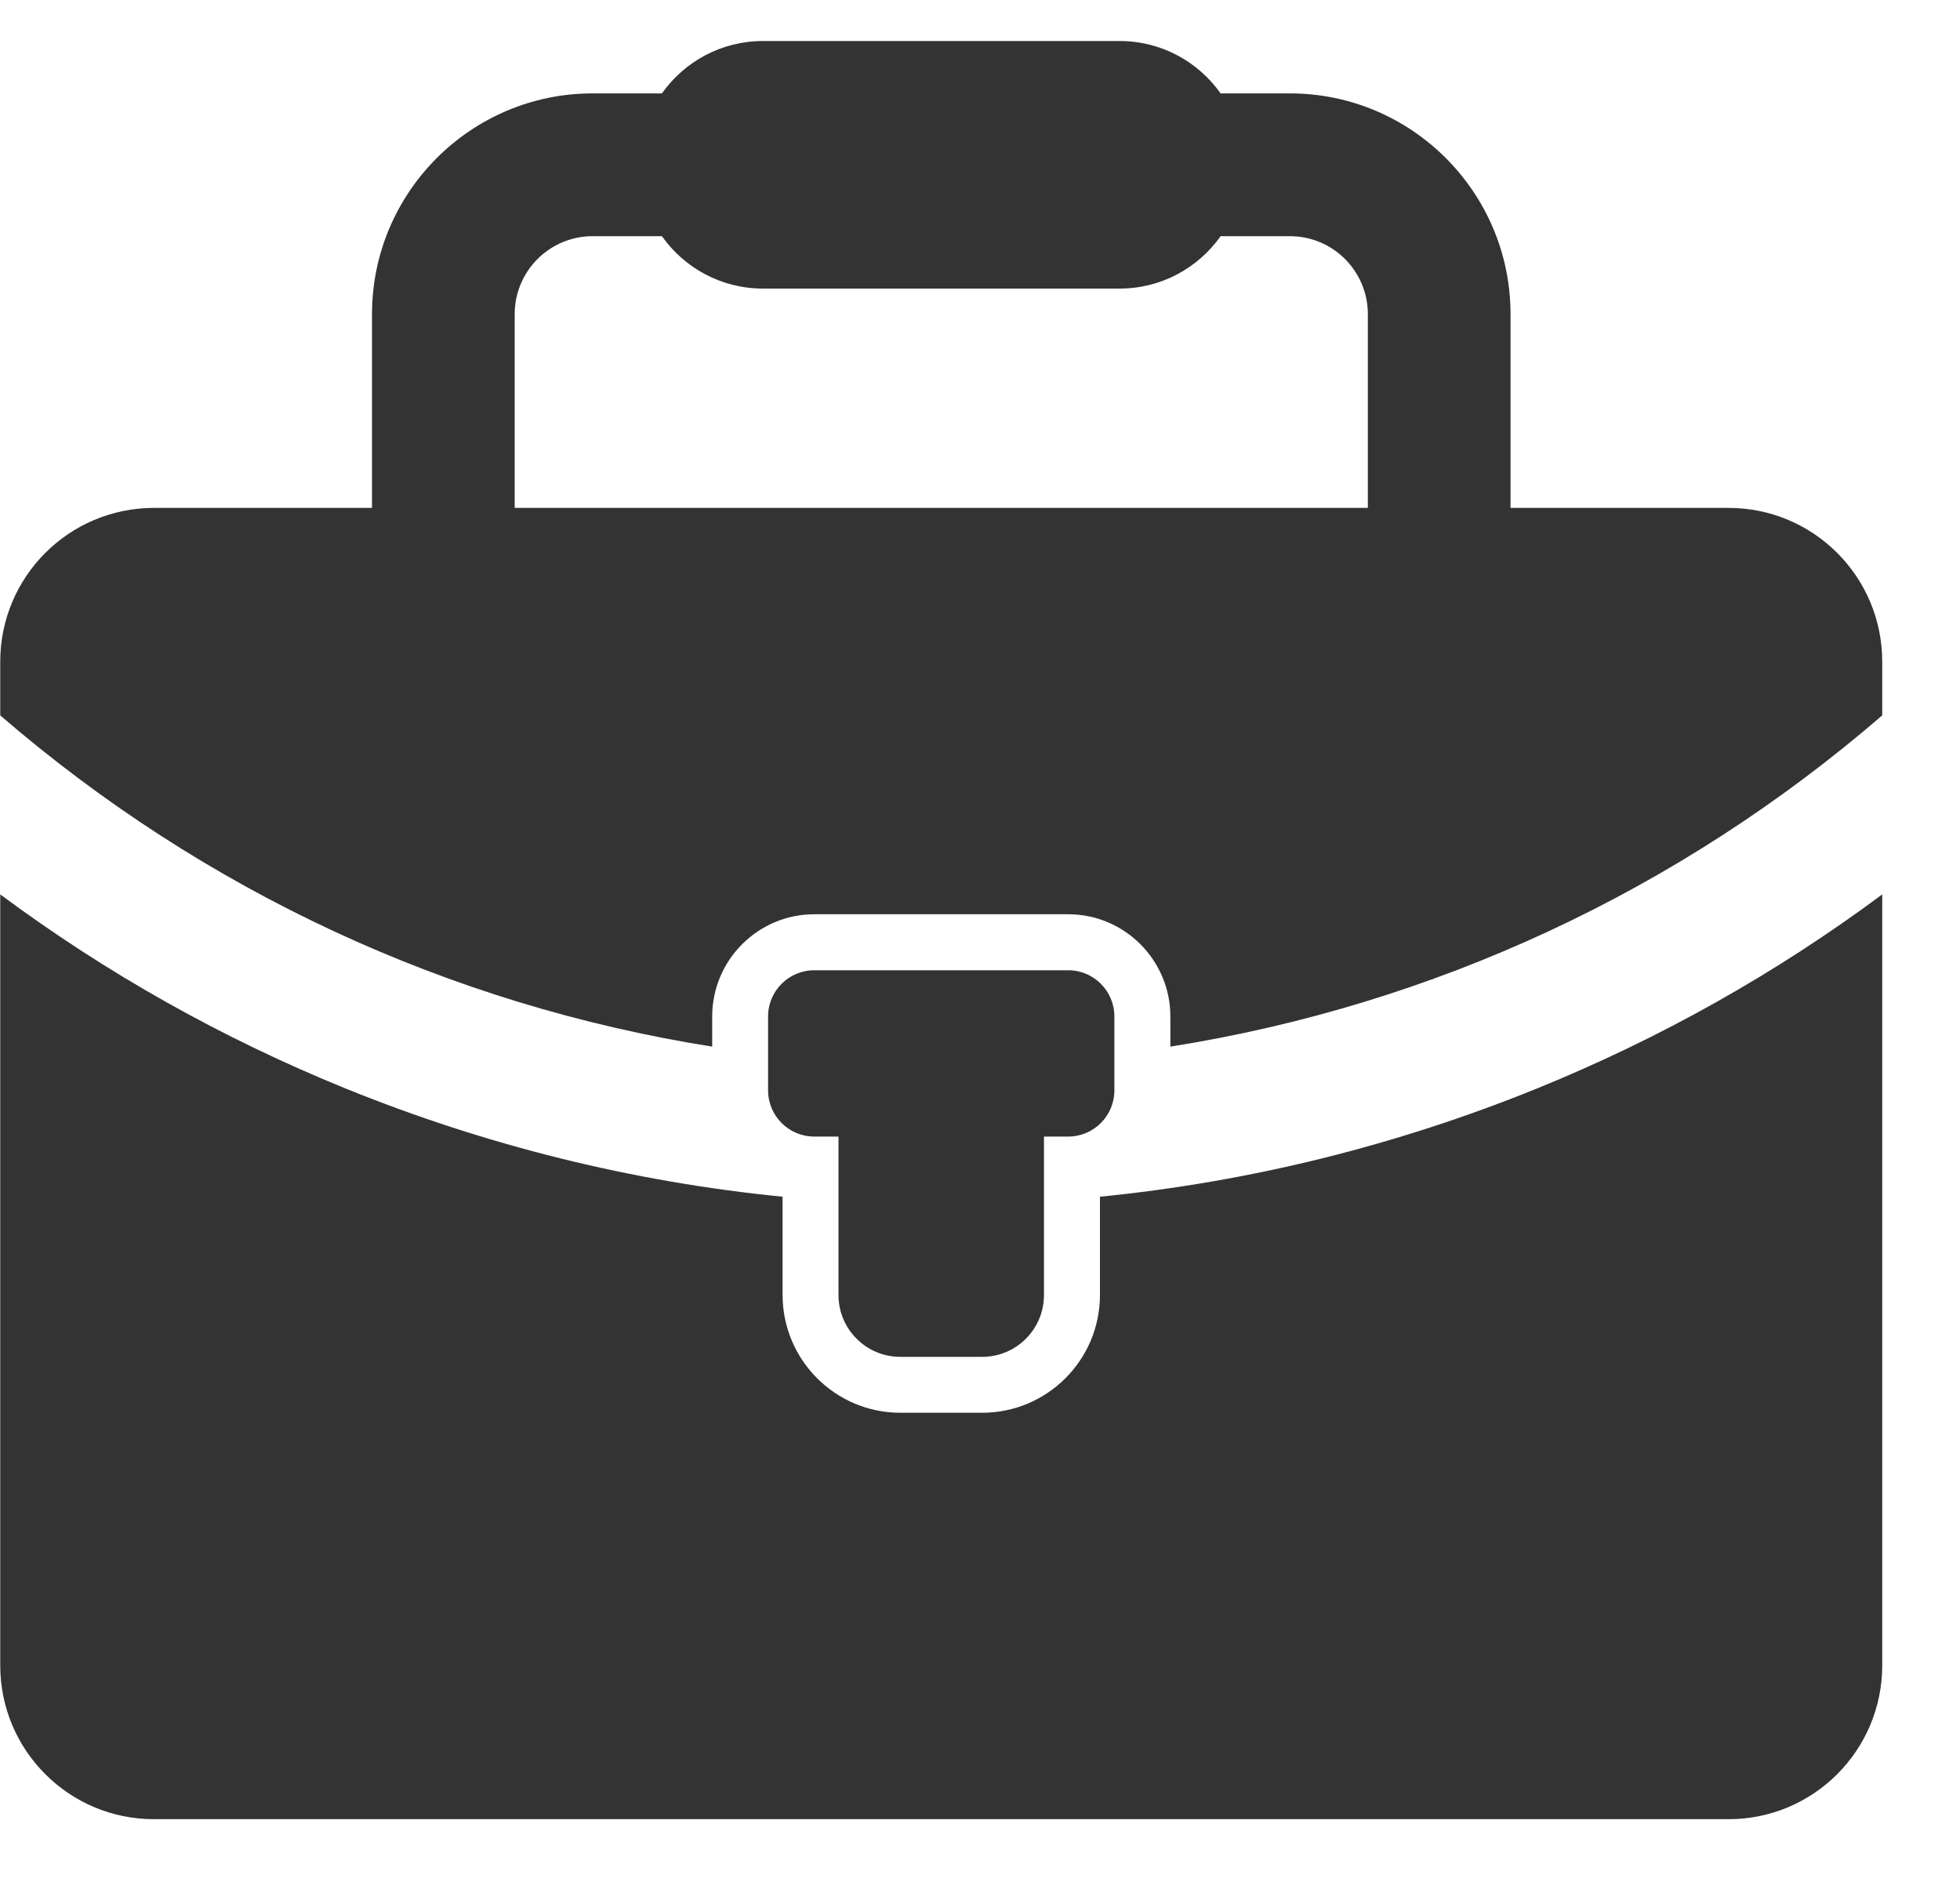
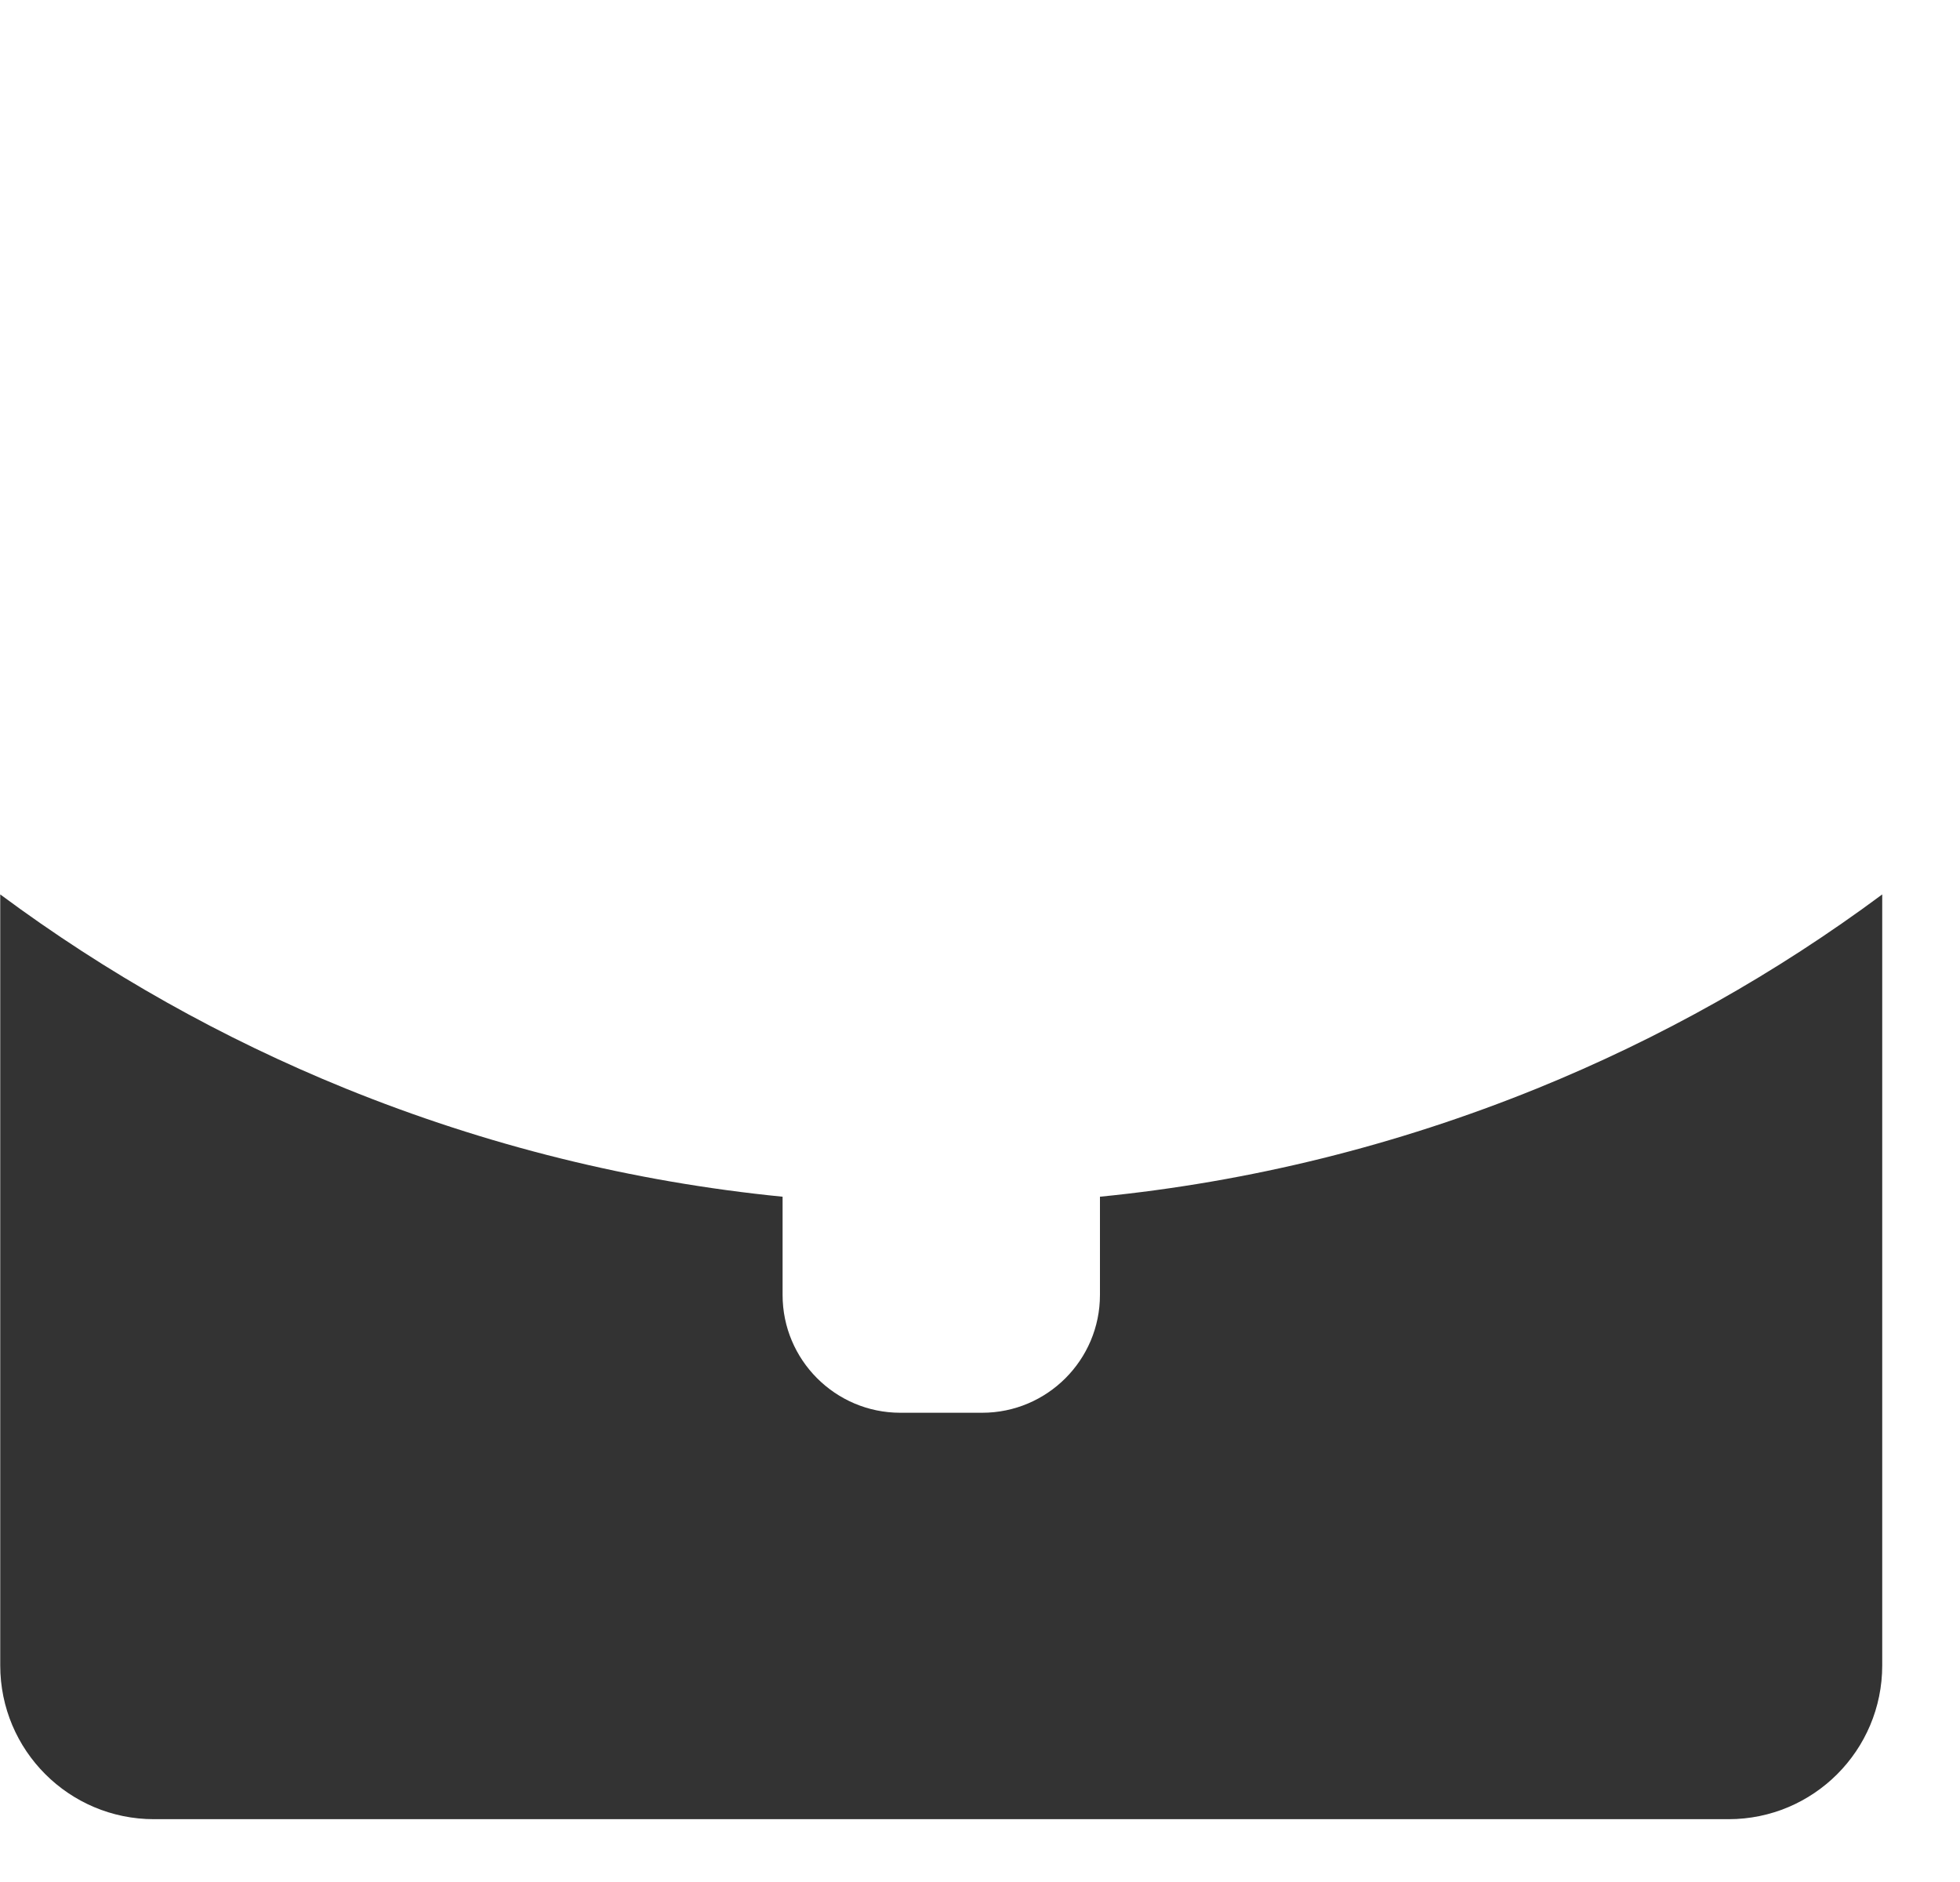
<svg xmlns="http://www.w3.org/2000/svg" width="25" height="24" viewBox="0 0 25 24" fill="none">
-   <path d="M11.483 17.303H12.528C12.964 17.303 13.316 16.95 13.316 16.514V14.494H13.625C13.95 14.494 14.214 14.23 14.214 13.905V12.962C14.214 12.637 13.95 12.373 13.625 12.373H10.386C10.061 12.373 9.797 12.637 9.797 12.962V13.905C9.797 14.23 10.061 14.494 10.386 14.494H10.695V16.514C10.695 16.95 11.048 17.303 11.483 17.303Z" fill="#333333" />
  <path d="M14.03 15.261V16.514C14.03 17.343 13.356 18.016 12.528 18.016H11.483C10.656 18.016 9.982 17.343 9.982 16.514V15.261C8.068 15.071 6.201 14.608 4.408 13.881C2.833 13.241 1.36 12.413 0.003 11.406V21.238C0.003 22.321 0.881 23.199 1.964 23.199H22.048C23.131 23.199 24.008 22.321 24.008 21.238V11.406C22.652 12.413 21.179 13.241 19.604 13.881C17.811 14.608 15.943 15.071 14.03 15.261Z" fill="#333333" />
-   <path d="M6.565 4.006C6.565 3.458 7.01 3.012 7.558 3.012H8.443C8.729 3.416 9.199 3.68 9.731 3.68H14.281C14.813 3.68 15.283 3.416 15.569 3.012H16.454C17.002 3.012 17.447 3.458 17.447 4.006V6.477H6.565V4.006ZM22.048 6.477H19.267V4.006C19.267 2.454 18.005 1.191 16.454 1.191H15.569C15.283 0.787 14.813 0.523 14.281 0.523H9.731C9.199 0.523 8.729 0.787 8.443 1.191H7.558C6.007 1.191 4.745 2.454 4.745 4.006V6.477H1.964C0.881 6.477 0.003 7.355 0.003 8.438V9.123C2.602 11.365 5.728 12.815 9.084 13.347V12.963C9.084 12.244 9.668 11.659 10.386 11.659H13.626C14.344 11.659 14.928 12.244 14.928 12.963V13.347C18.284 12.815 21.41 11.365 24.008 9.123V8.438C24.008 7.355 23.131 6.477 22.048 6.477Z" fill="#333333" />
</svg>